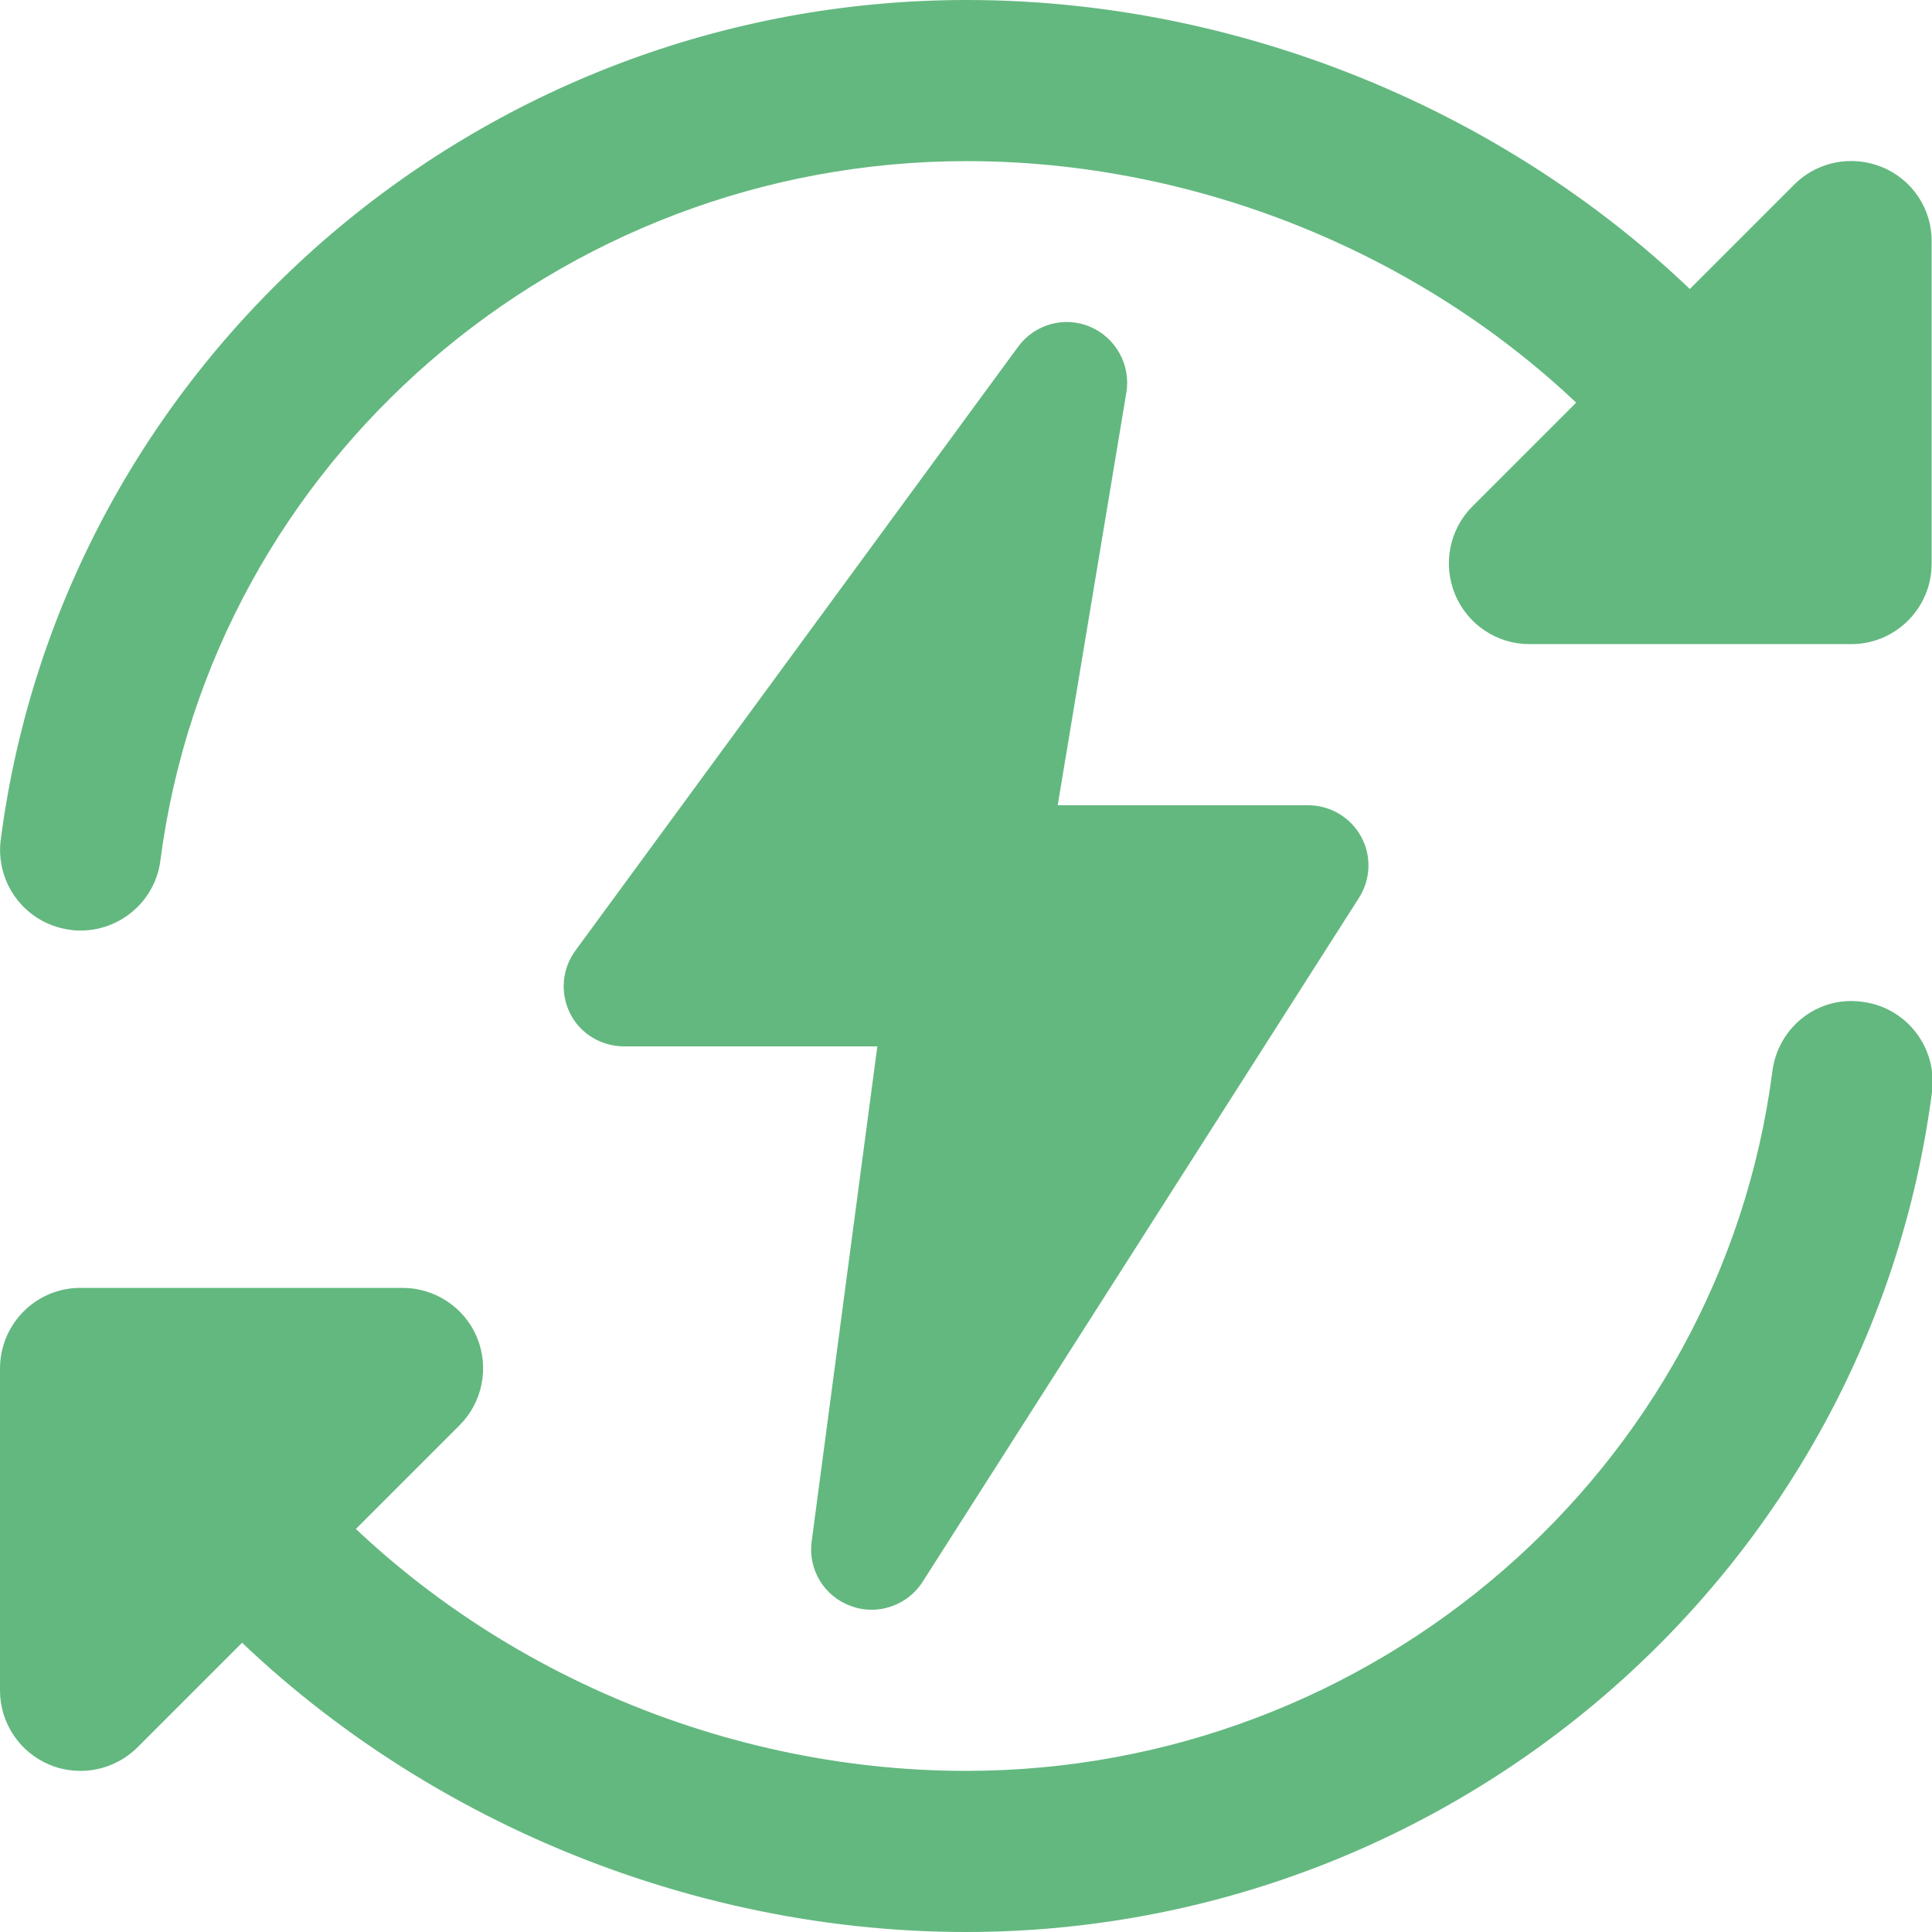
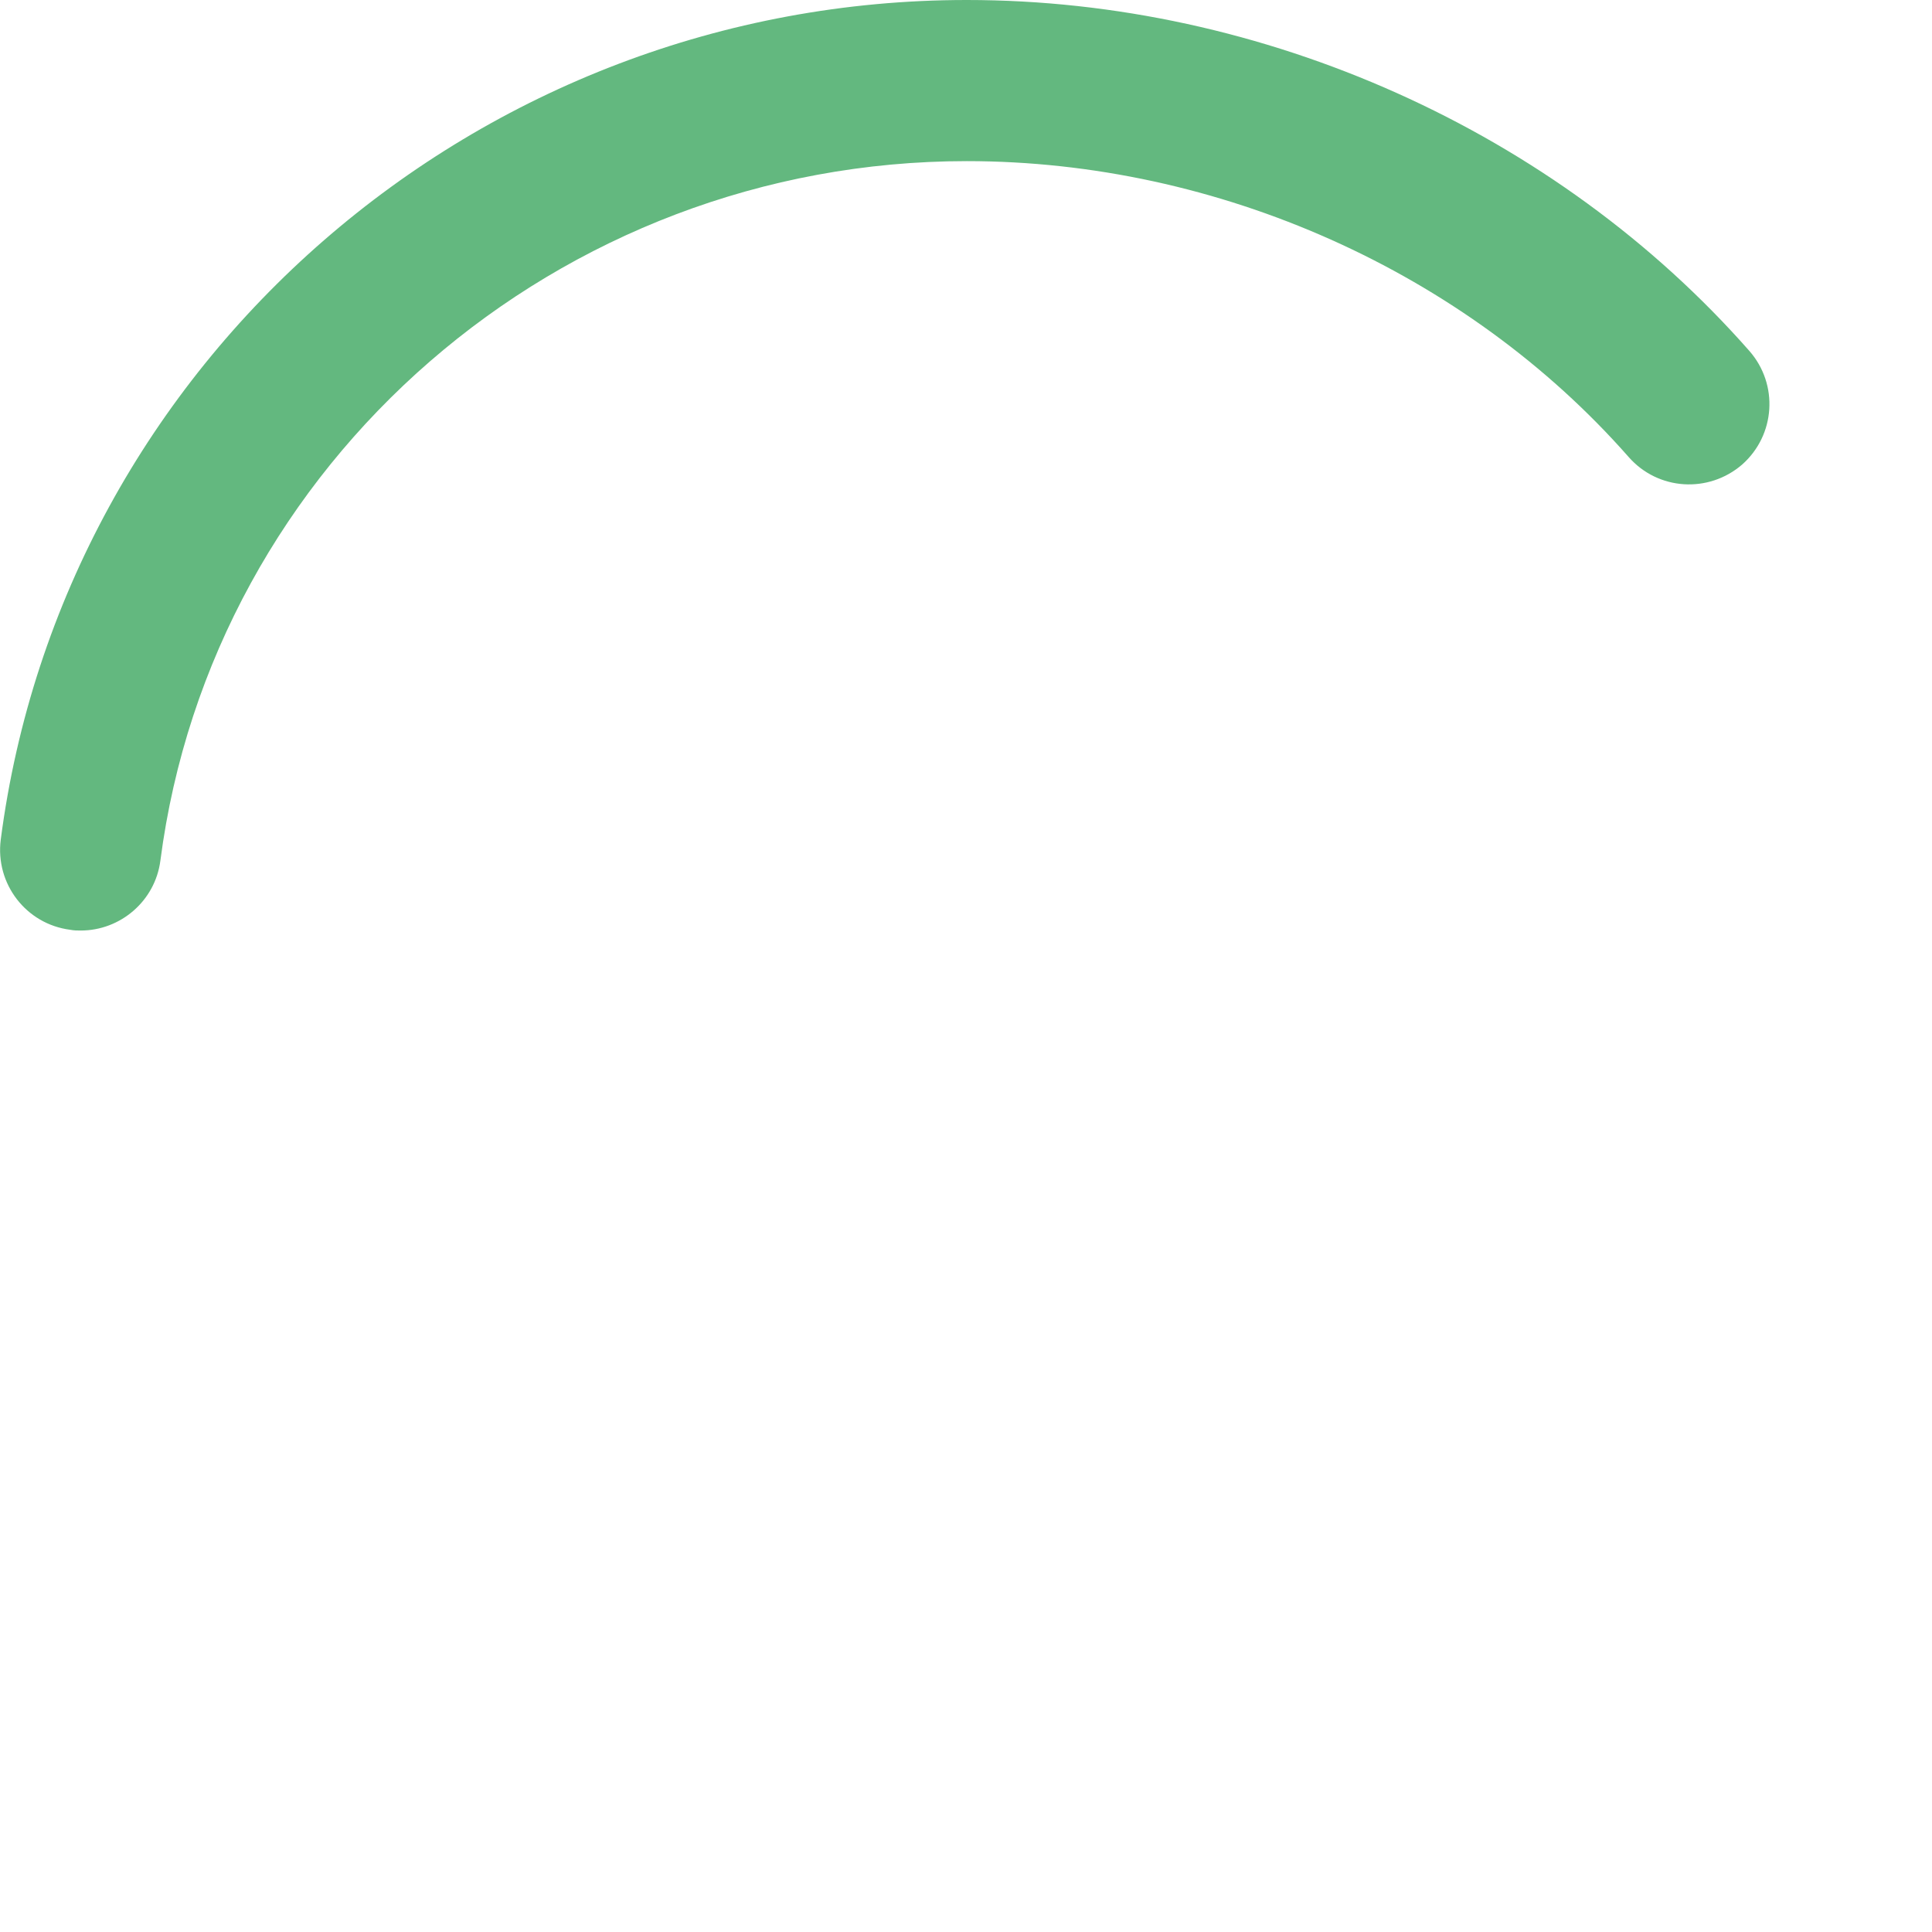
<svg xmlns="http://www.w3.org/2000/svg" version="1.1" id="bold" x="0px" y="0px" viewBox="0 0 512 512" style="enable-background:new 0 0 512 512;" xml:space="preserve">
  <style type="text/css">
	.st0{fill:#63B87F;}
</style>
  <g>
-     <path class="st0" d="M498.8,44.3c-8-3.3-17.2-1.5-23.3,4.6l-85.3,85.3c-6.1,6.1-7.9,15.3-4.6,23.3c3.3,8,11.1,13.2,19.7,13.2h85.3   c11.8,0,21.3-9.6,21.3-21.3V64C512,55.4,506.8,47.6,498.8,44.3z" />
-     <path class="st0" d="M106.7,341.3H21.3C9.5,341.3,0,350.9,0,362.7V448c0,8.6,5.2,16.4,13.2,19.7c2.6,1.1,5.4,1.6,8.2,1.6   c5.5,0,11-2.2,15.1-6.3l85.3-85.3c6.1-6.1,7.9-15.3,4.6-23.3C123.1,346.5,115.3,341.3,106.7,341.3z" />
    <path class="st0" d="M21.4,246.6c-0.9,0-1.8,0-2.8-0.2c-11.7-1.5-19.9-12.2-18.4-23.9C16.7,95.7,126.7,0,256.2,0   c78.7,0,156.2,34.8,207.4,93c7.8,8.9,6.9,22.3-1.9,30.1c-8.9,7.7-22.3,6.9-30.1-2C388.4,72,322.8,42.7,256.2,42.7   c-108.1,0-200,79.7-213.7,185.4C41.1,238.8,31.9,246.6,21.4,246.6L21.4,246.6z" />
-     <path class="st0" d="M256,512c-78.6,0-156.2-34.8-207.6-93c-7.8-8.8-7-22.3,1.9-30.1c8.8-7.7,22.3-7,30.1,1.9   c43.4,49.2,109,78.5,175.6,78.5c108.1,0,200-79.7,213.7-185.4c1.5-11.7,12.1-20.1,23.9-18.4c11.7,1.5,19.9,12.2,18.4,23.9   C495.5,416.3,385.5,512,256,512L256,512z" />
-     <path class="st0" d="M360.7,221.7c-2.8-5.1-8.2-8.3-14-8.3h-66.4L298.5,104c1.2-7.3-2.8-14.5-9.6-17.4c-6.8-2.9-14.7-0.7-19.1,5.3   l-117.3,160c-3.6,4.9-4.1,11.3-1.4,16.7c2.7,5.4,8.3,8.7,14.3,8.7h67.1l-17.4,131.2c-1,7.4,3.3,14.6,10.4,17.1c1.8,0.7,3.6,1,5.5,1   c5.3,0,10.5-2.7,13.5-7.4L360.1,238C363.3,233,363.5,226.8,360.7,221.7L360.7,221.7z" />
  </g>
</svg>